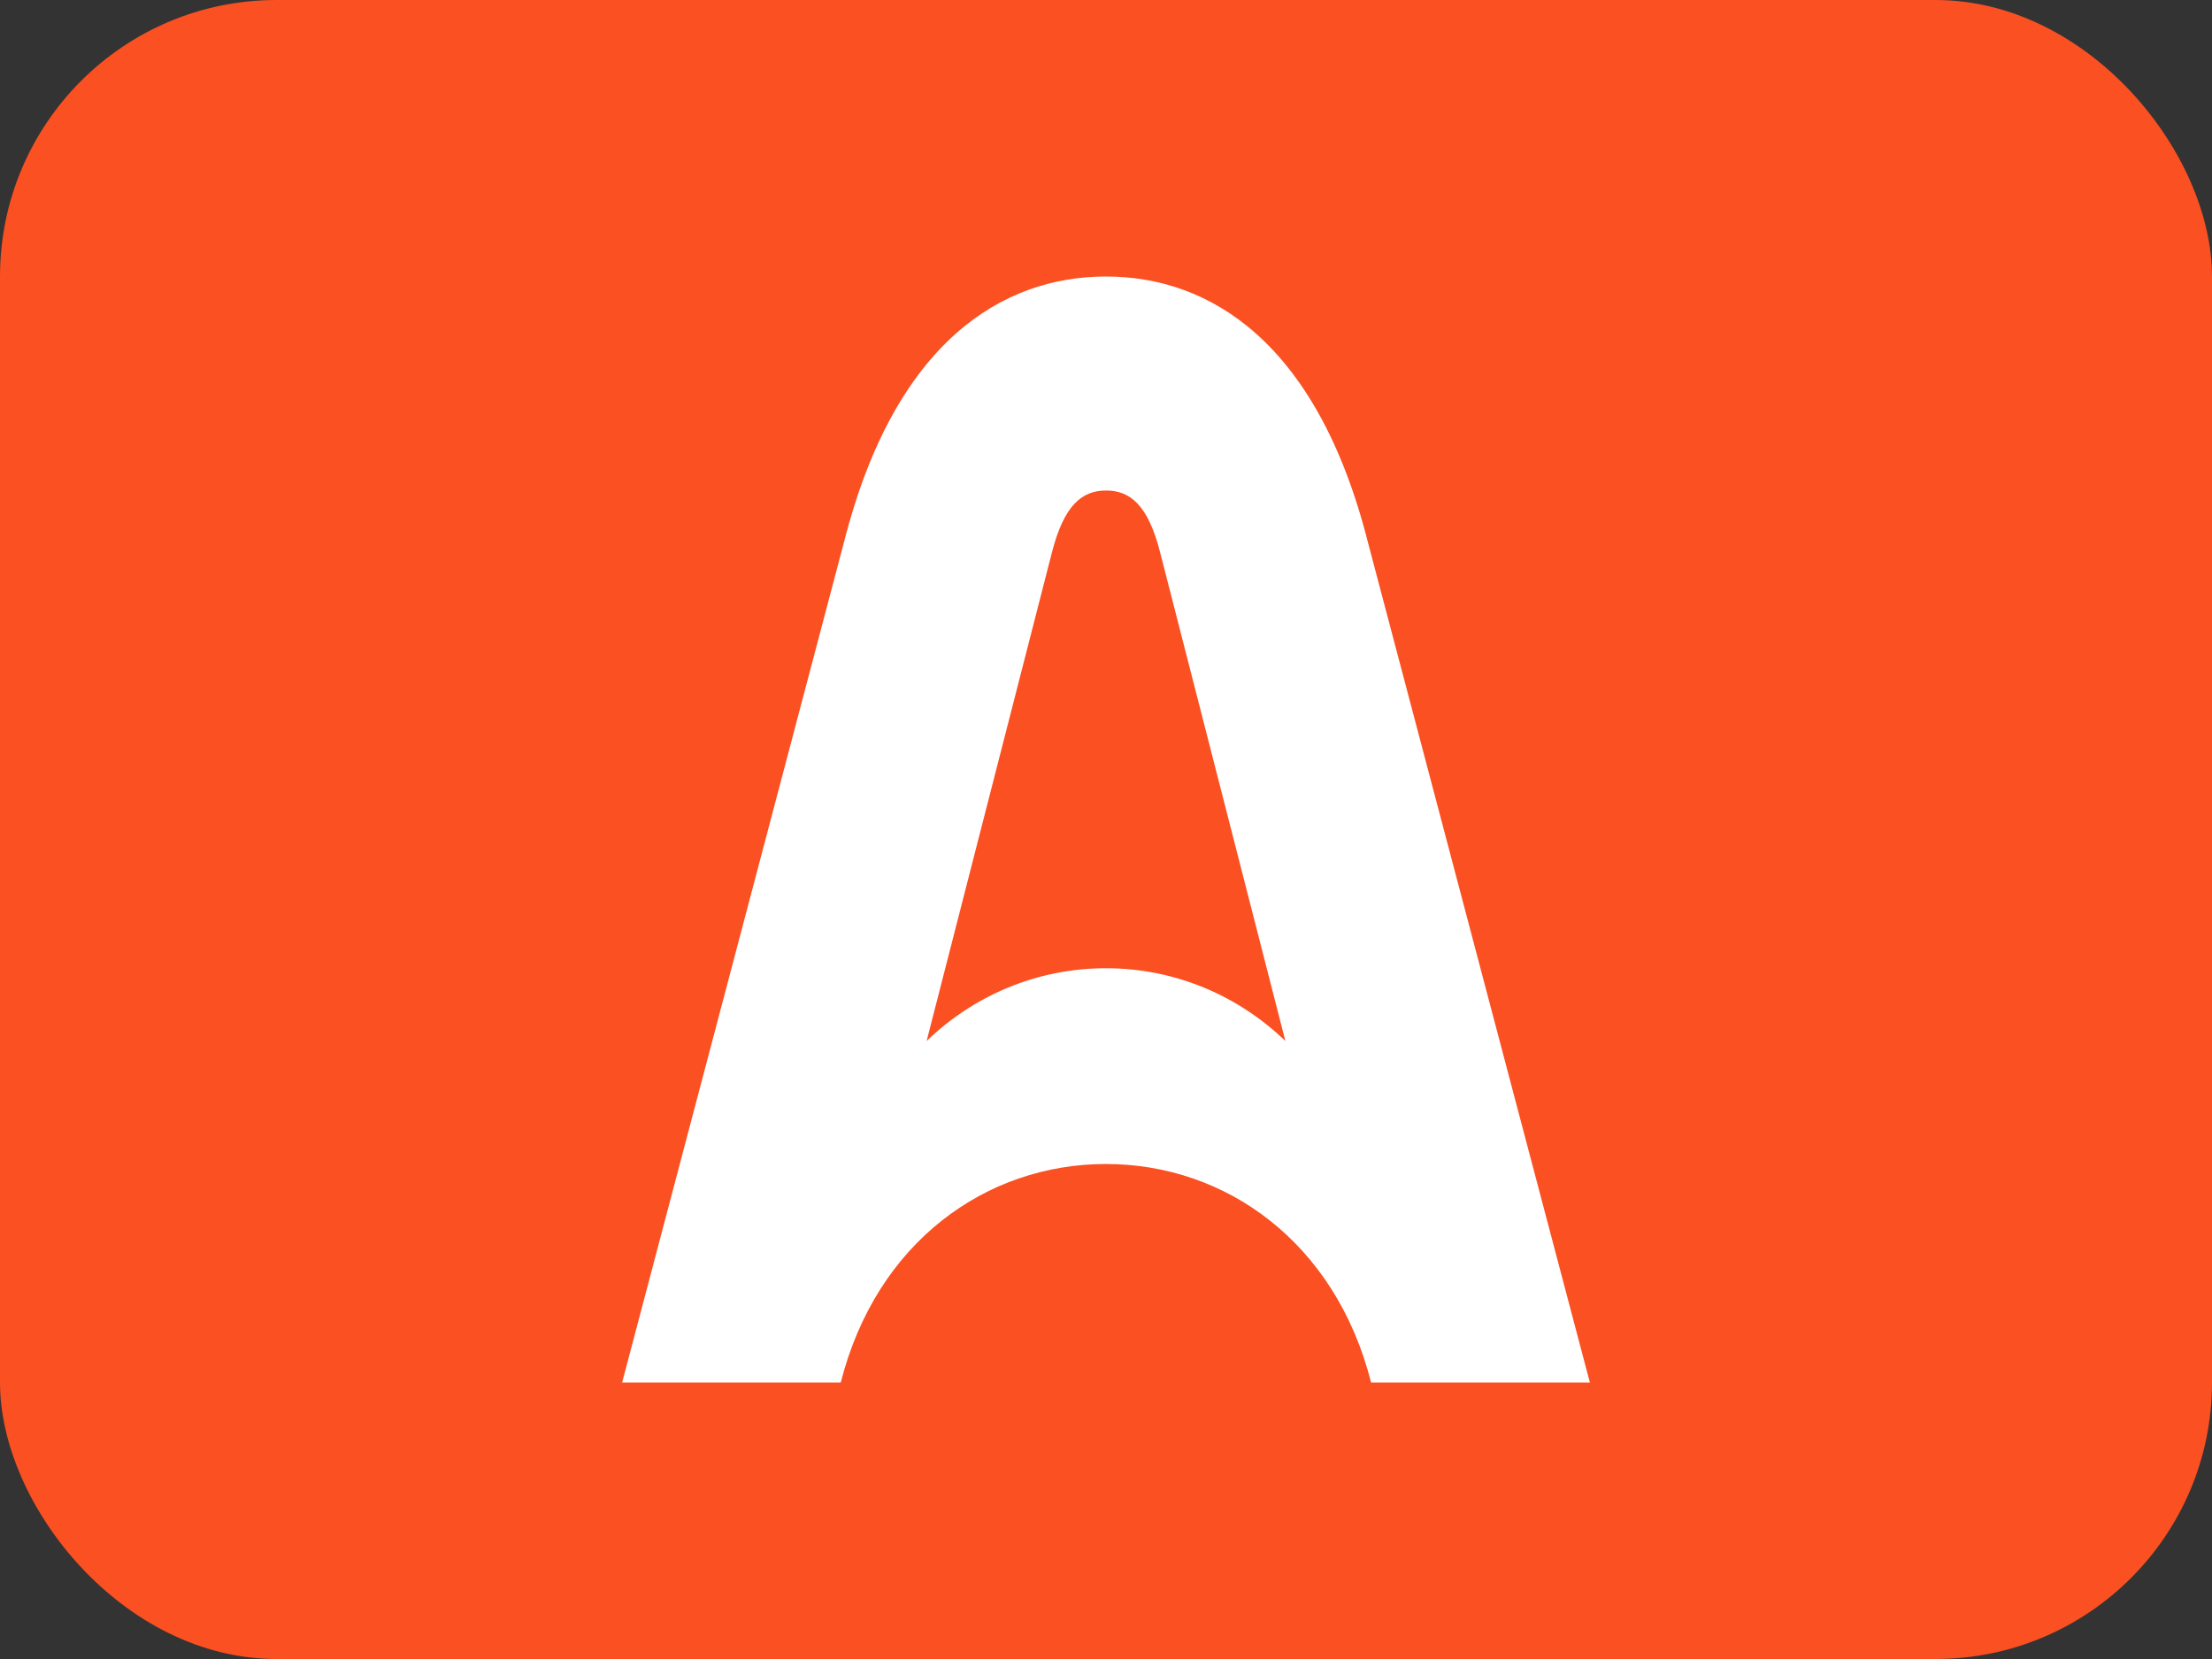
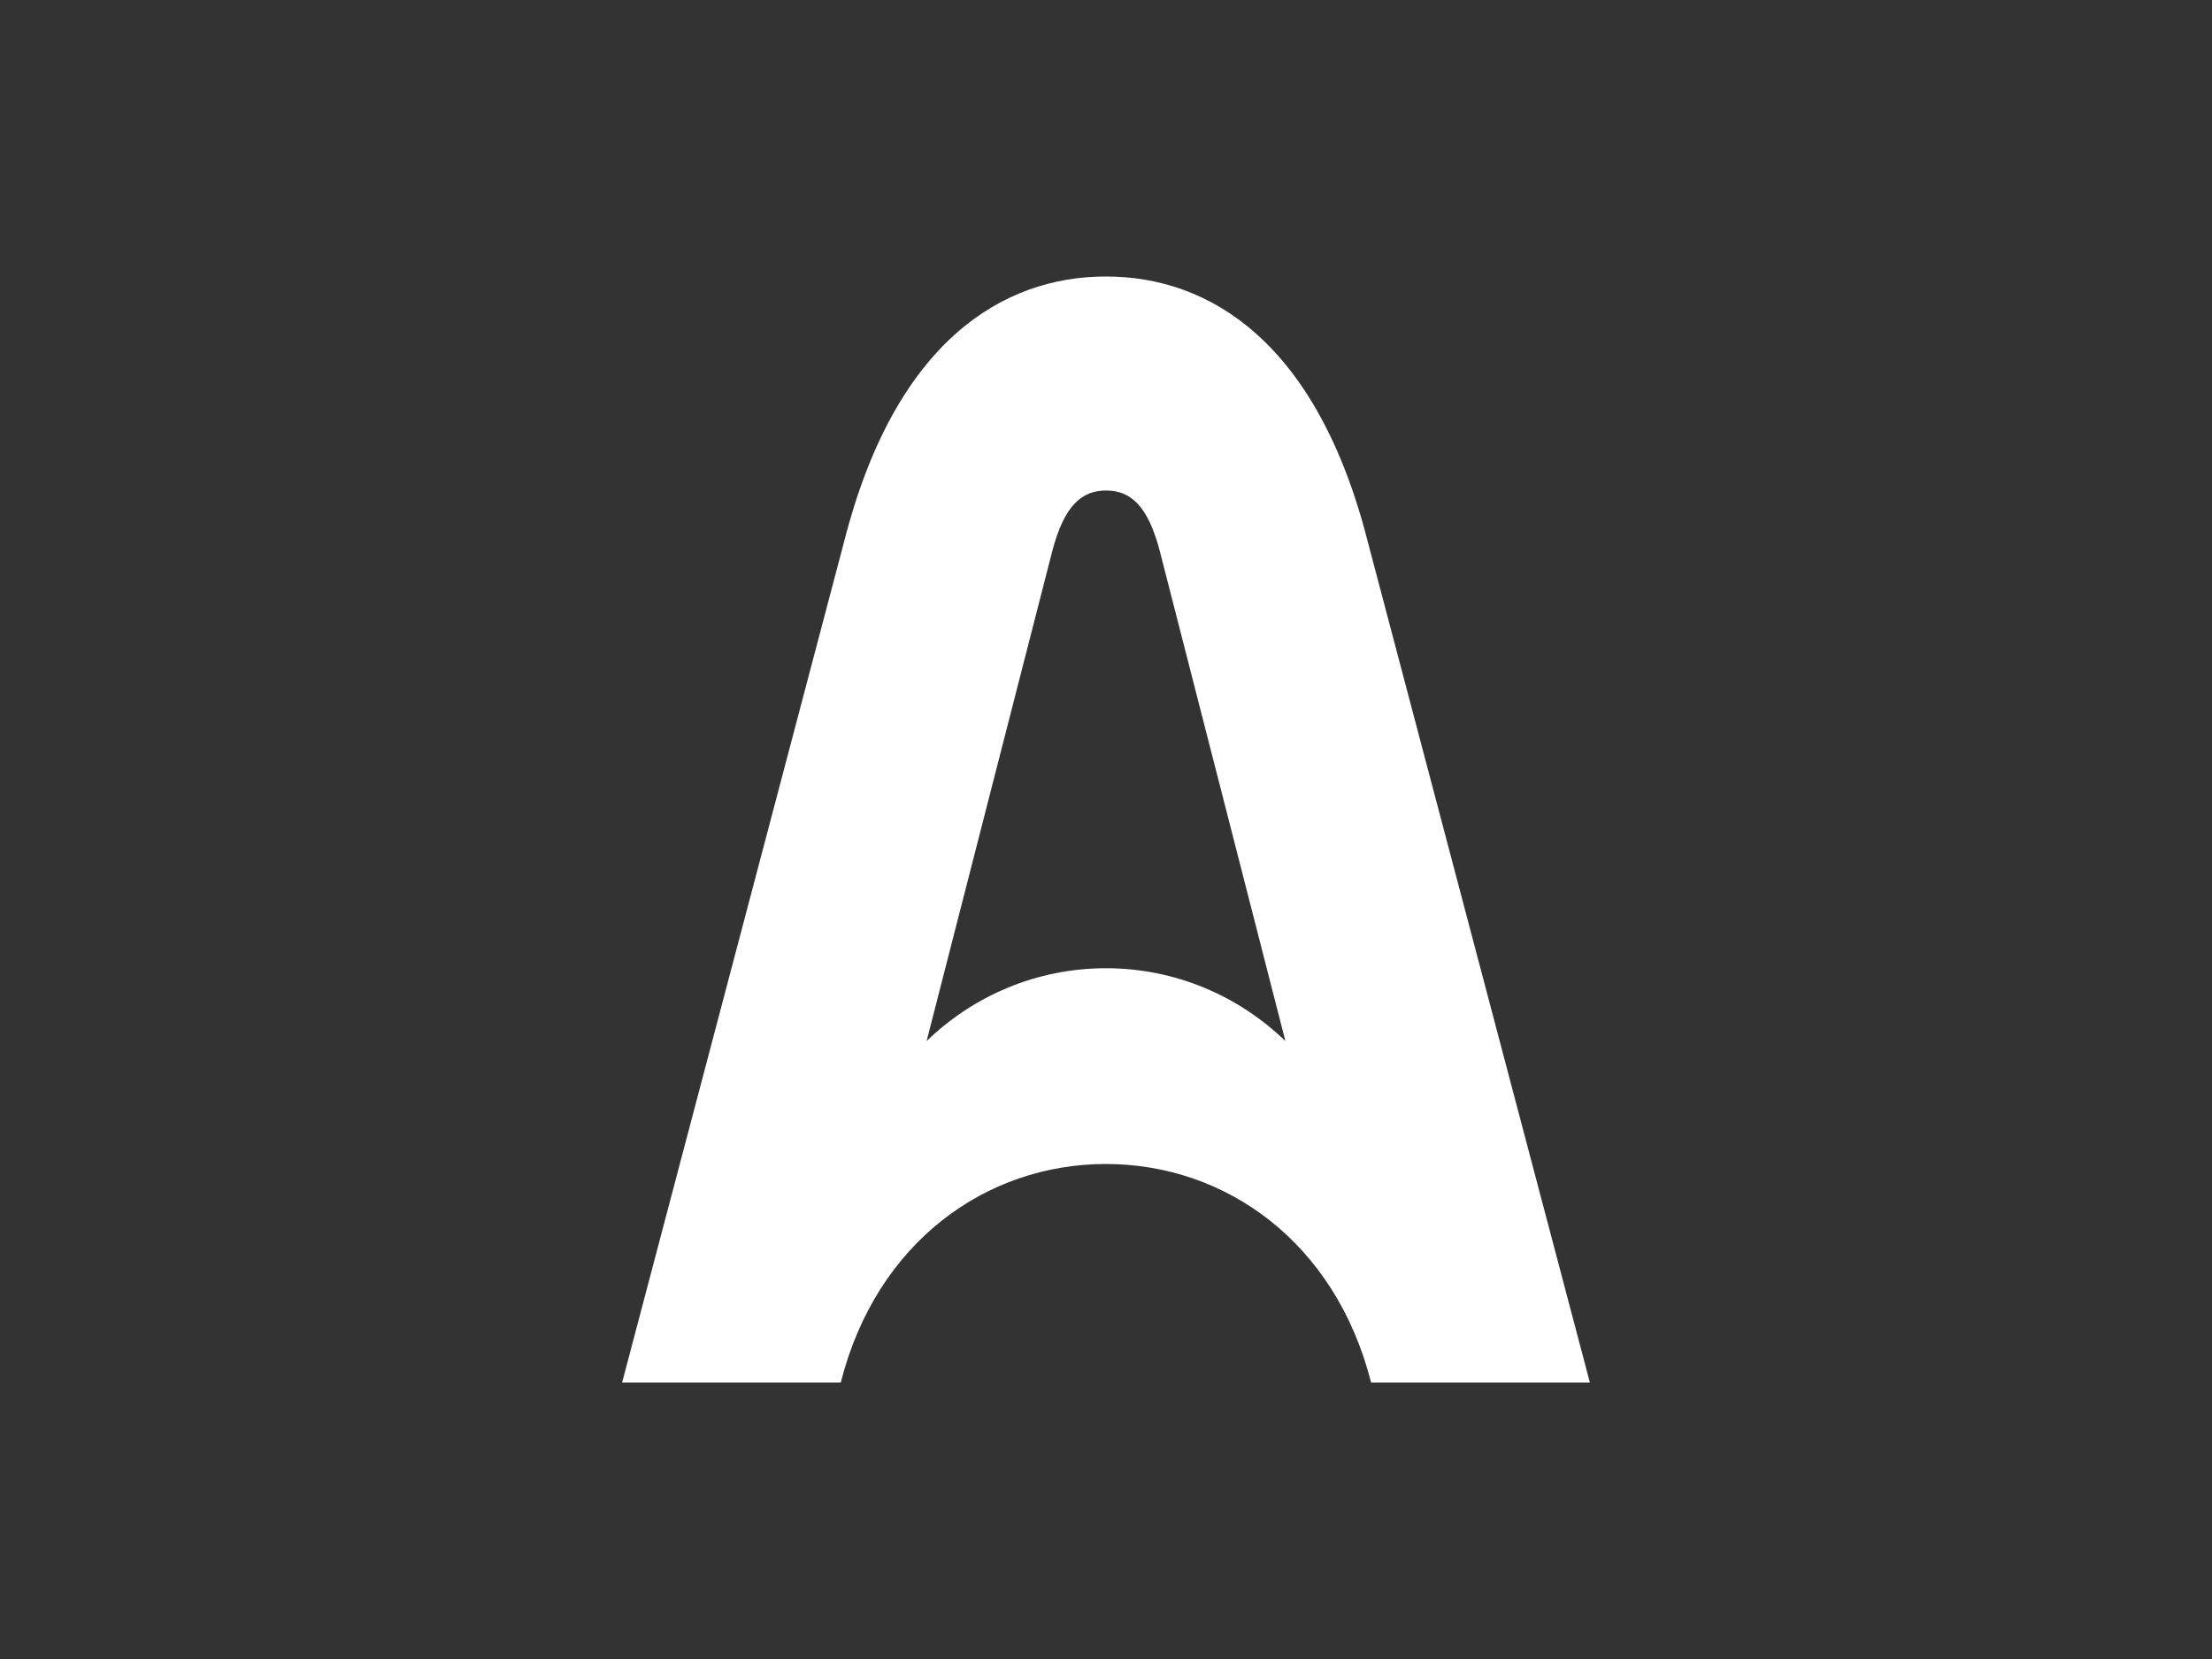
<svg xmlns="http://www.w3.org/2000/svg" width="32" height="24" viewBox="0 0 32 24" fill="none">
  <rect x="0" y="0" width="32" height="24" fill="#333333" stroke="none" />
  <g clip-path="url(#clip0_3998_380)">
-     <rect width="32" height="24" fill="#FA5022" />
    <path d="M19.789 7.845C19.05 4.932 17.487 4 15.999 4C14.511 4 12.948 4.932 12.209 7.845L9 20H12.163C12.678 17.97 14.266 16.839 15.999 16.839C17.732 16.839 19.32 17.972 19.835 20H23L19.789 7.845ZM15.999 14.007C14.992 14.007 14.079 14.409 13.405 15.06L15.219 7.987C15.393 7.311 15.65 7.096 16.001 7.096C16.352 7.096 16.609 7.311 16.782 7.987L18.595 15.06C17.921 14.409 17.006 14.007 15.999 14.007Z" fill="white" />
  </g>
  <defs>
    <clipPath id="clip0_3998_380">
      <rect width="32" height="24" rx="4" fill="white" />
    </clipPath>
  </defs>
</svg>